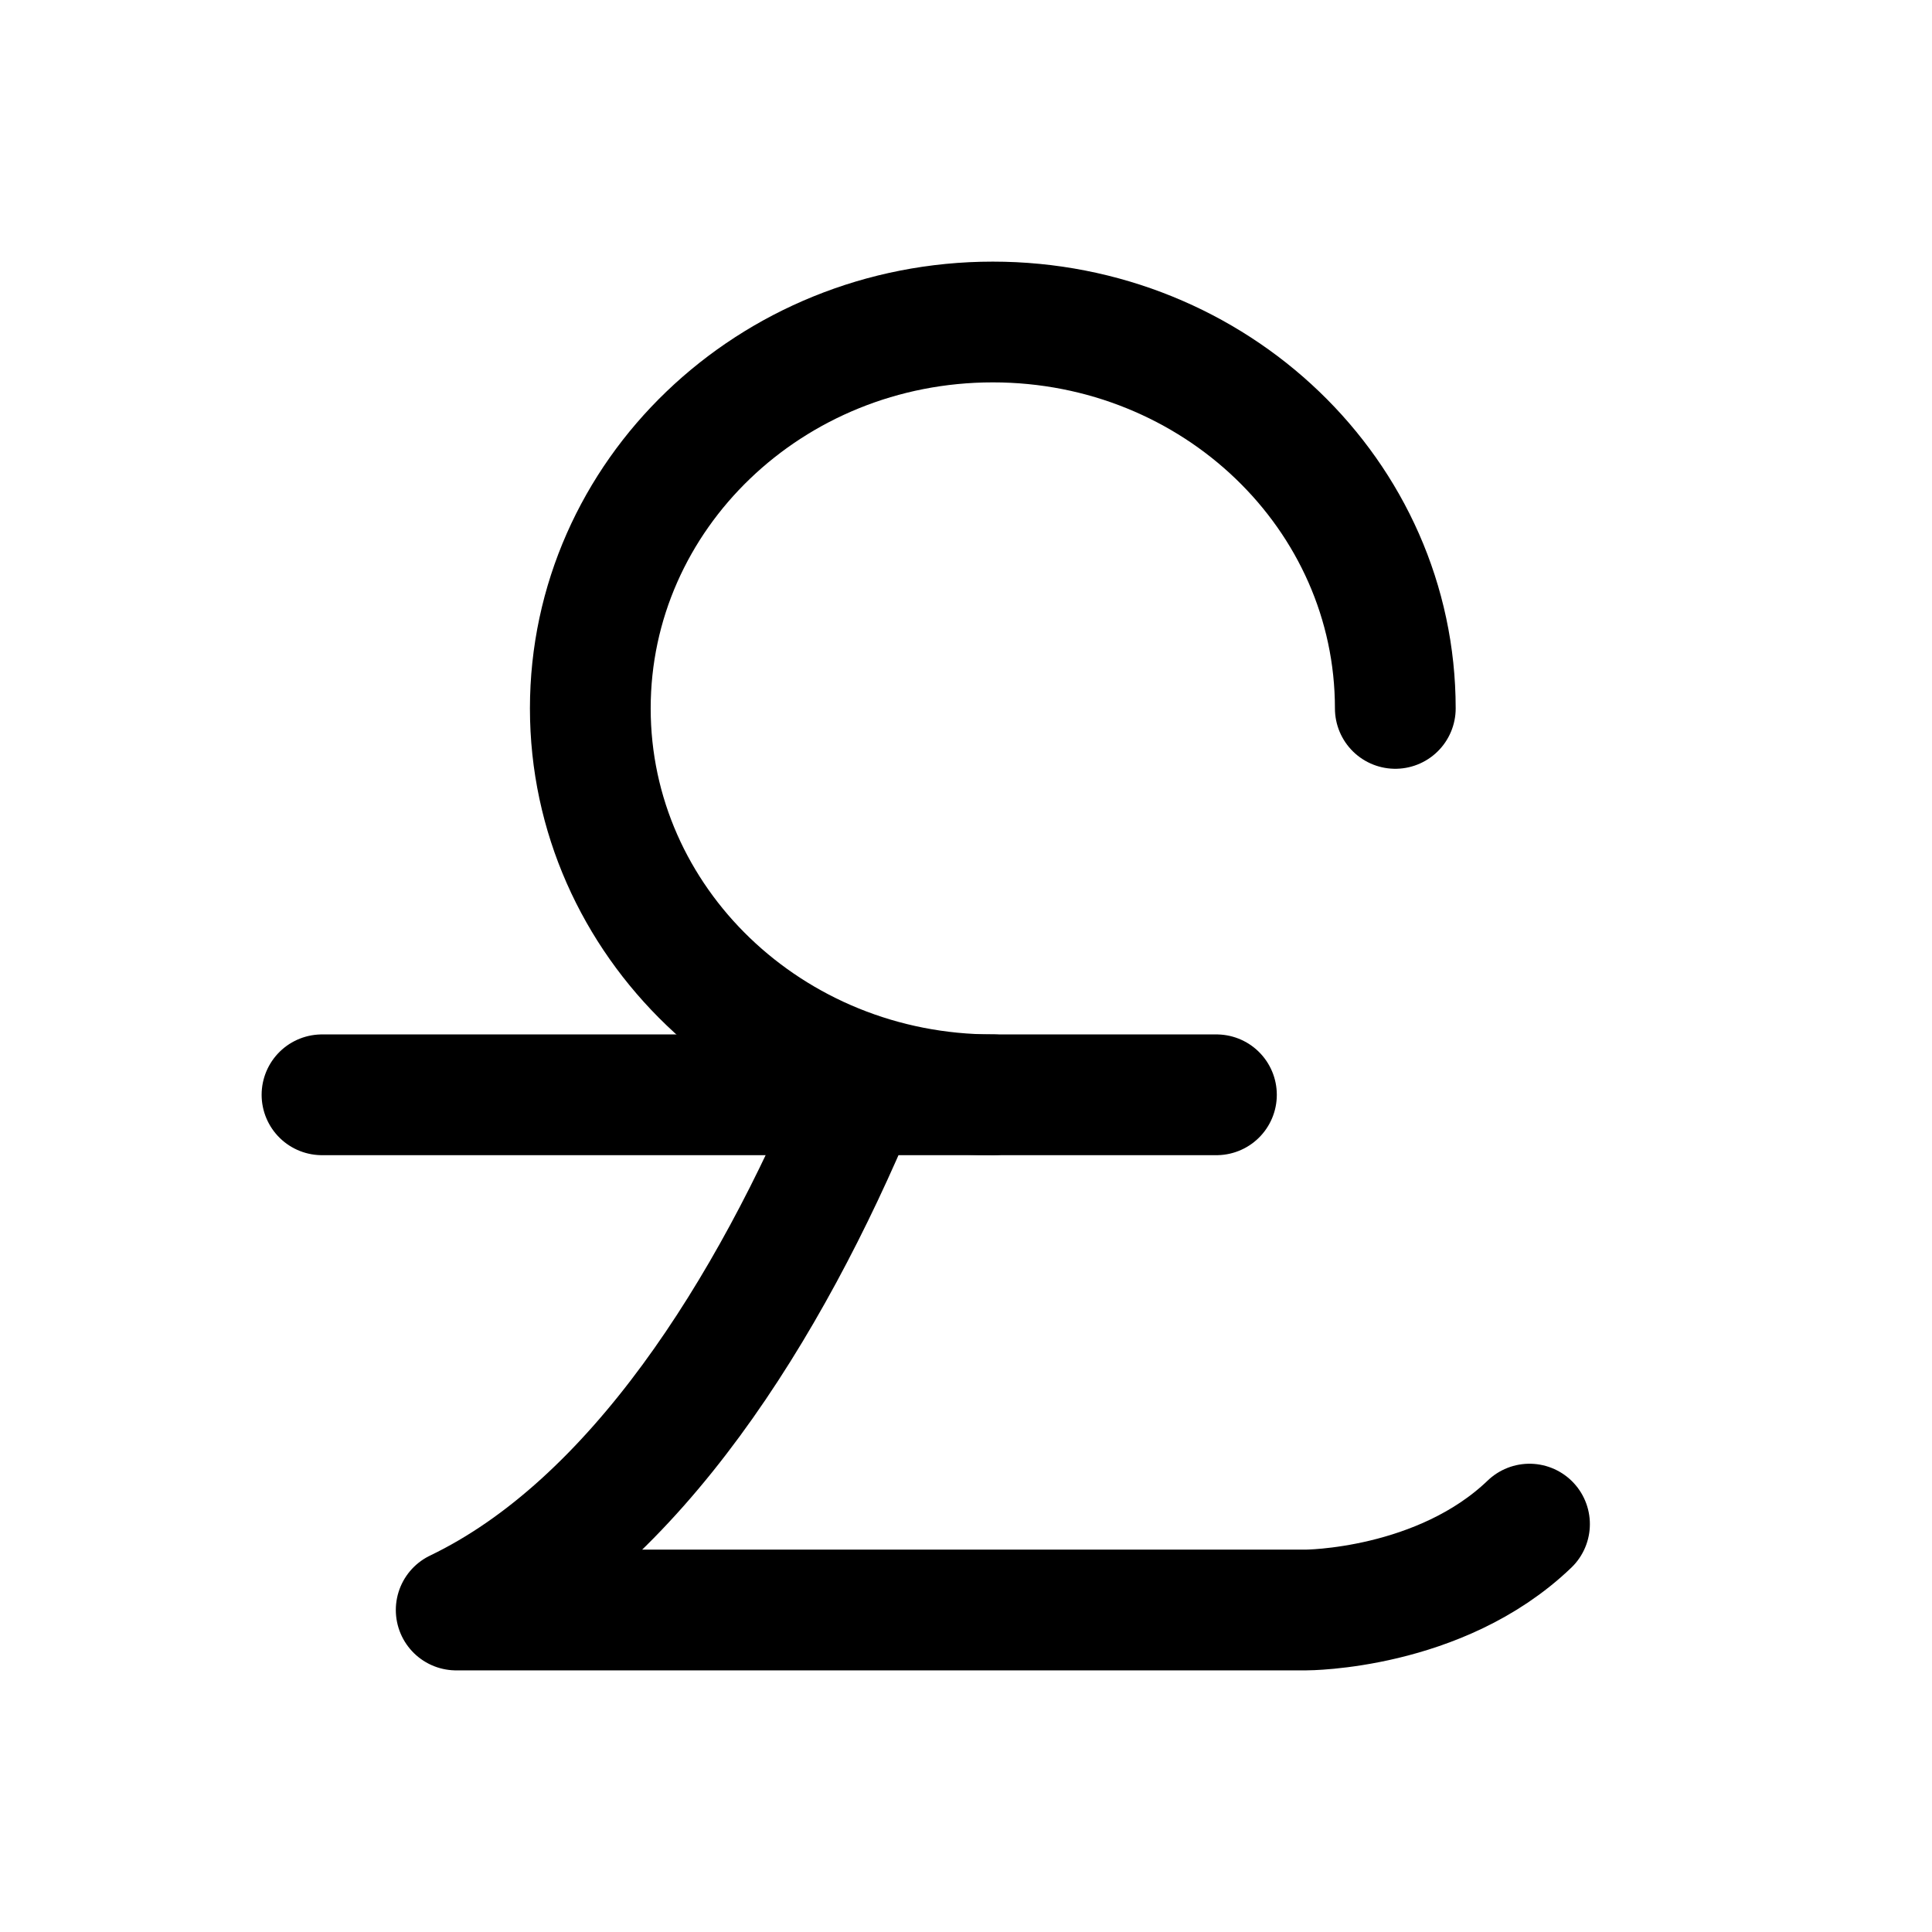
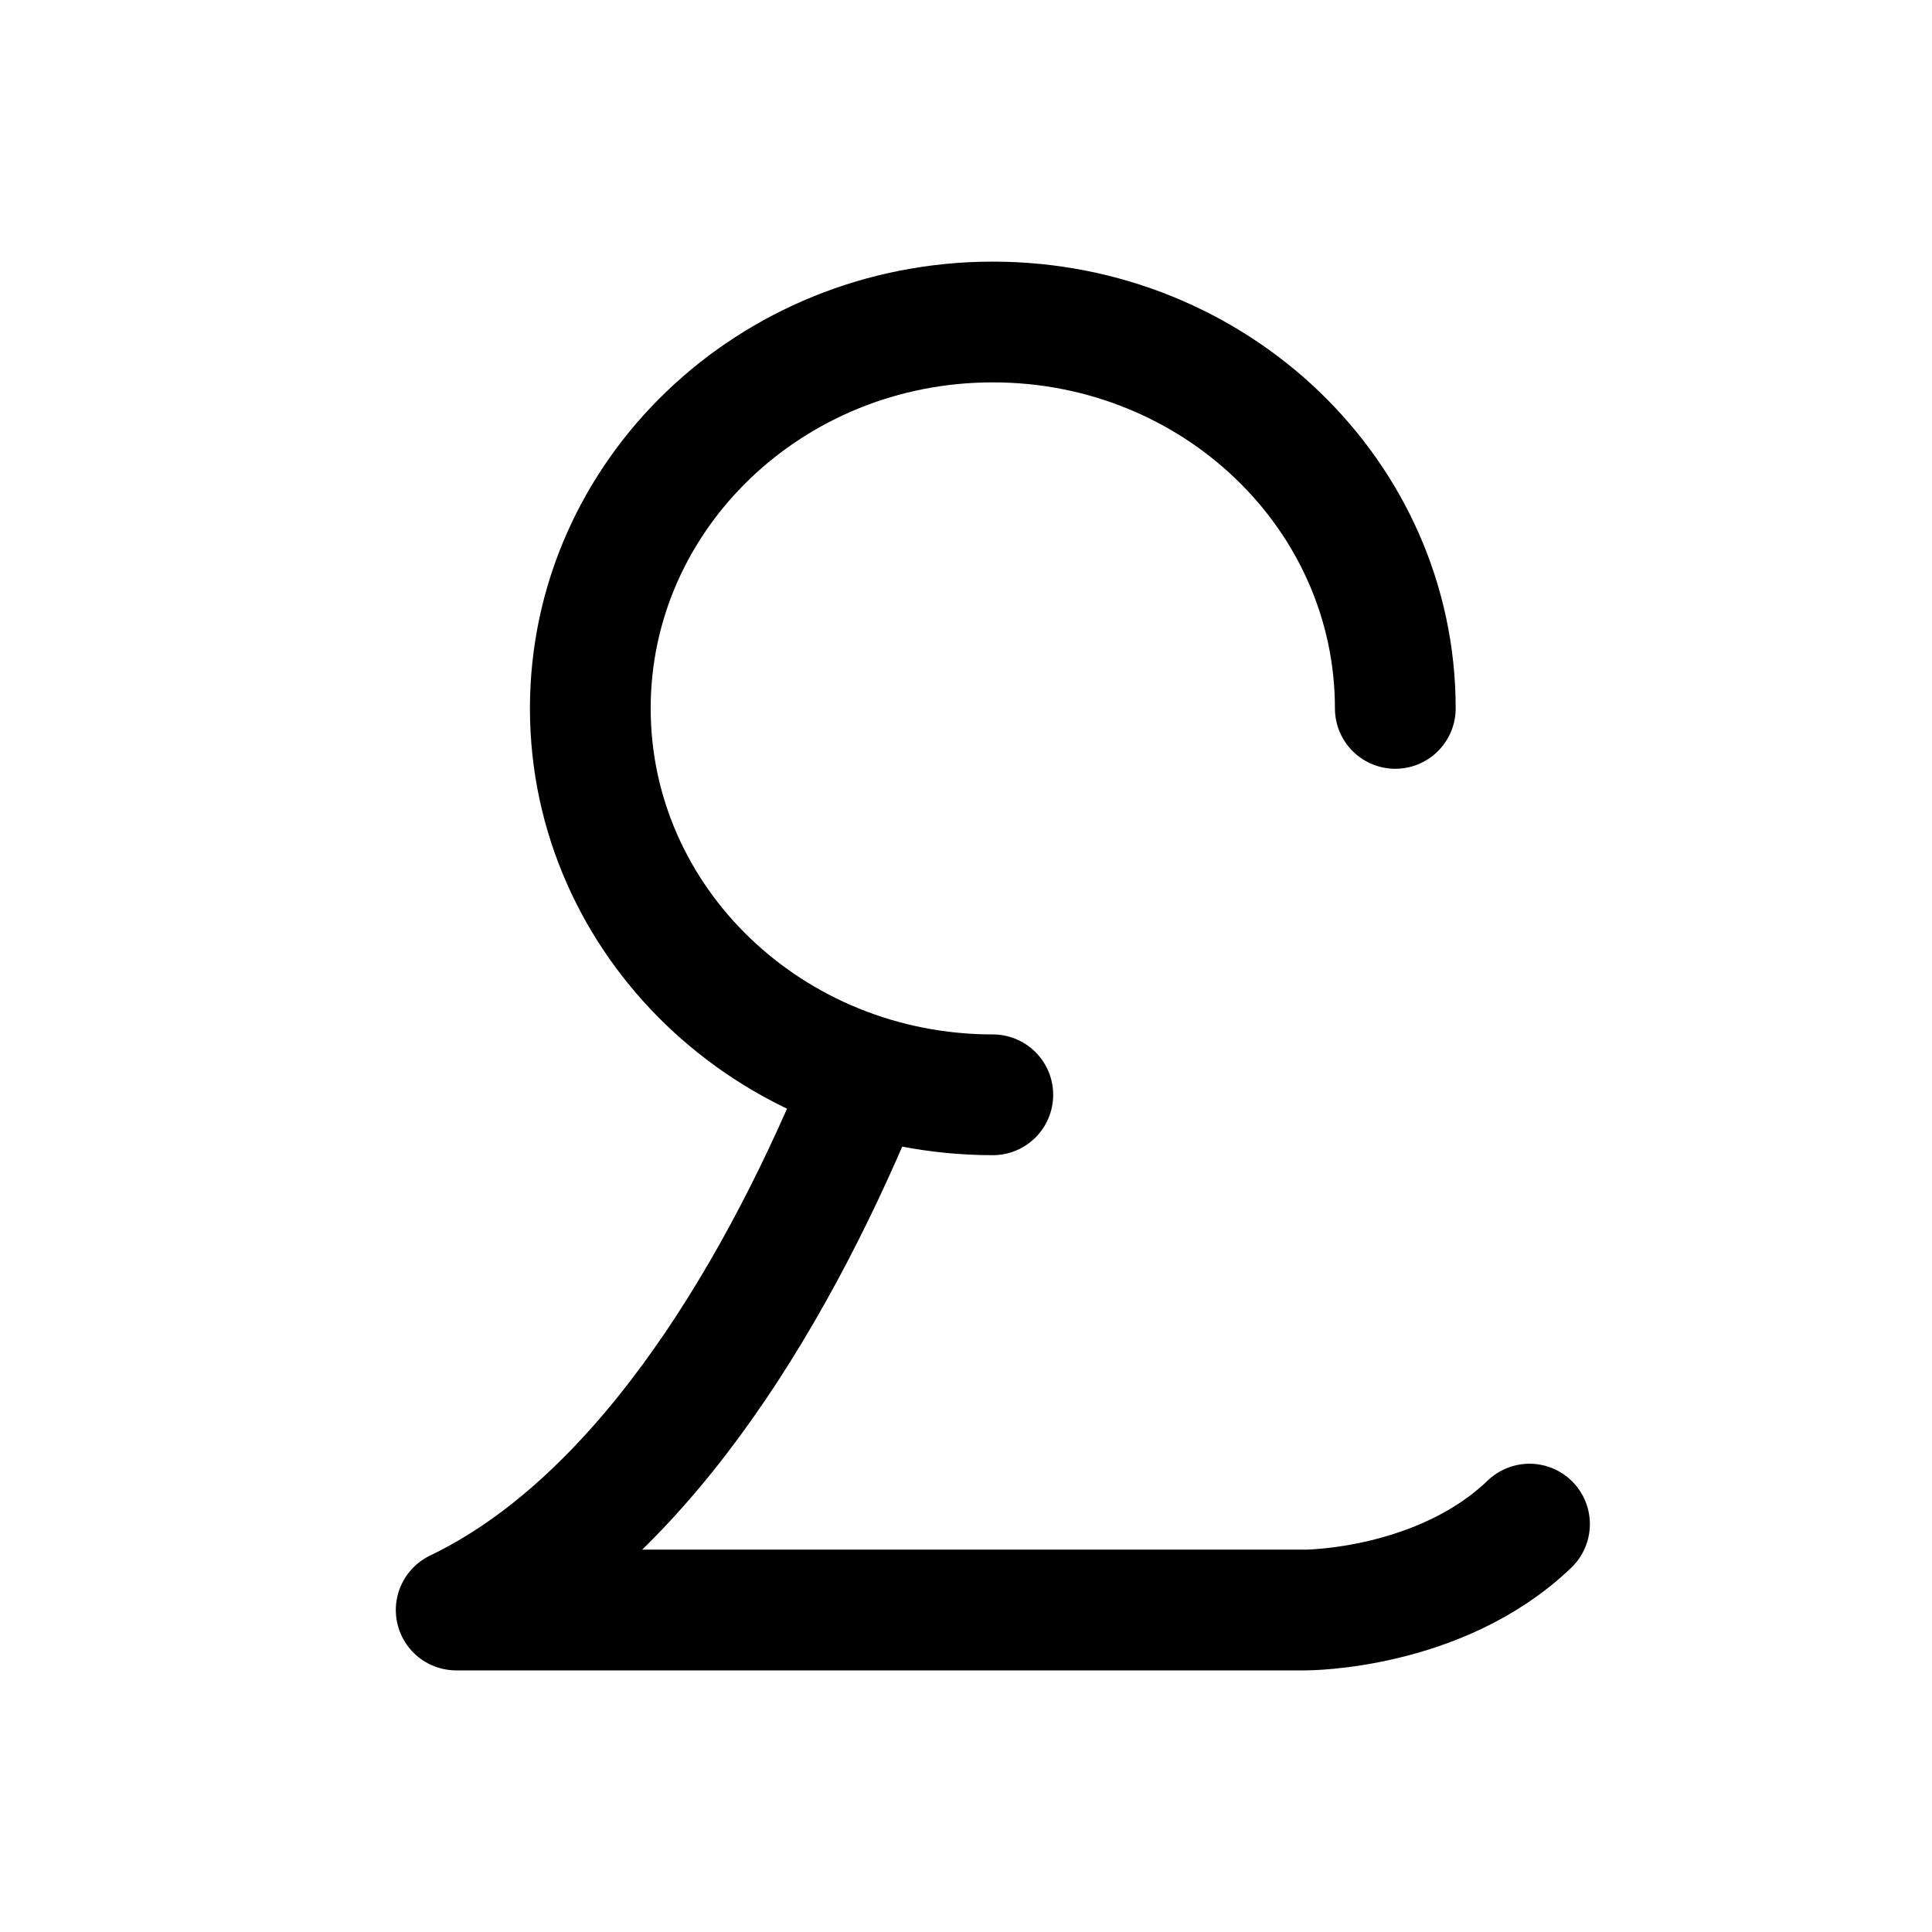
<svg xmlns="http://www.w3.org/2000/svg" width="800px" height="800px" viewBox="0 0 24 24" fill="none">
  <path d="M10.667 13.6C9.556 16.267 7.889 18.933 5.667 20H16.222C16.222 20 17.889 20 19 18.933" stroke="#000000" stroke-width="1.5" stroke-linecap="round" stroke-linejoin="round" />
-   <path d="M15.111 13.6H4" stroke="#000000" stroke-width="1.5" stroke-linecap="round" stroke-linejoin="round" />
  <path d="M17.333 8.8C17.333 6.149 15.095 4 12.333 4C9.572 4 7.333 6.149 7.333 8.8C7.333 11.451 9.572 13.6 12.333 13.6" stroke="#000000" stroke-width="1.5" stroke-linecap="round" stroke-linejoin="round" />
</svg>